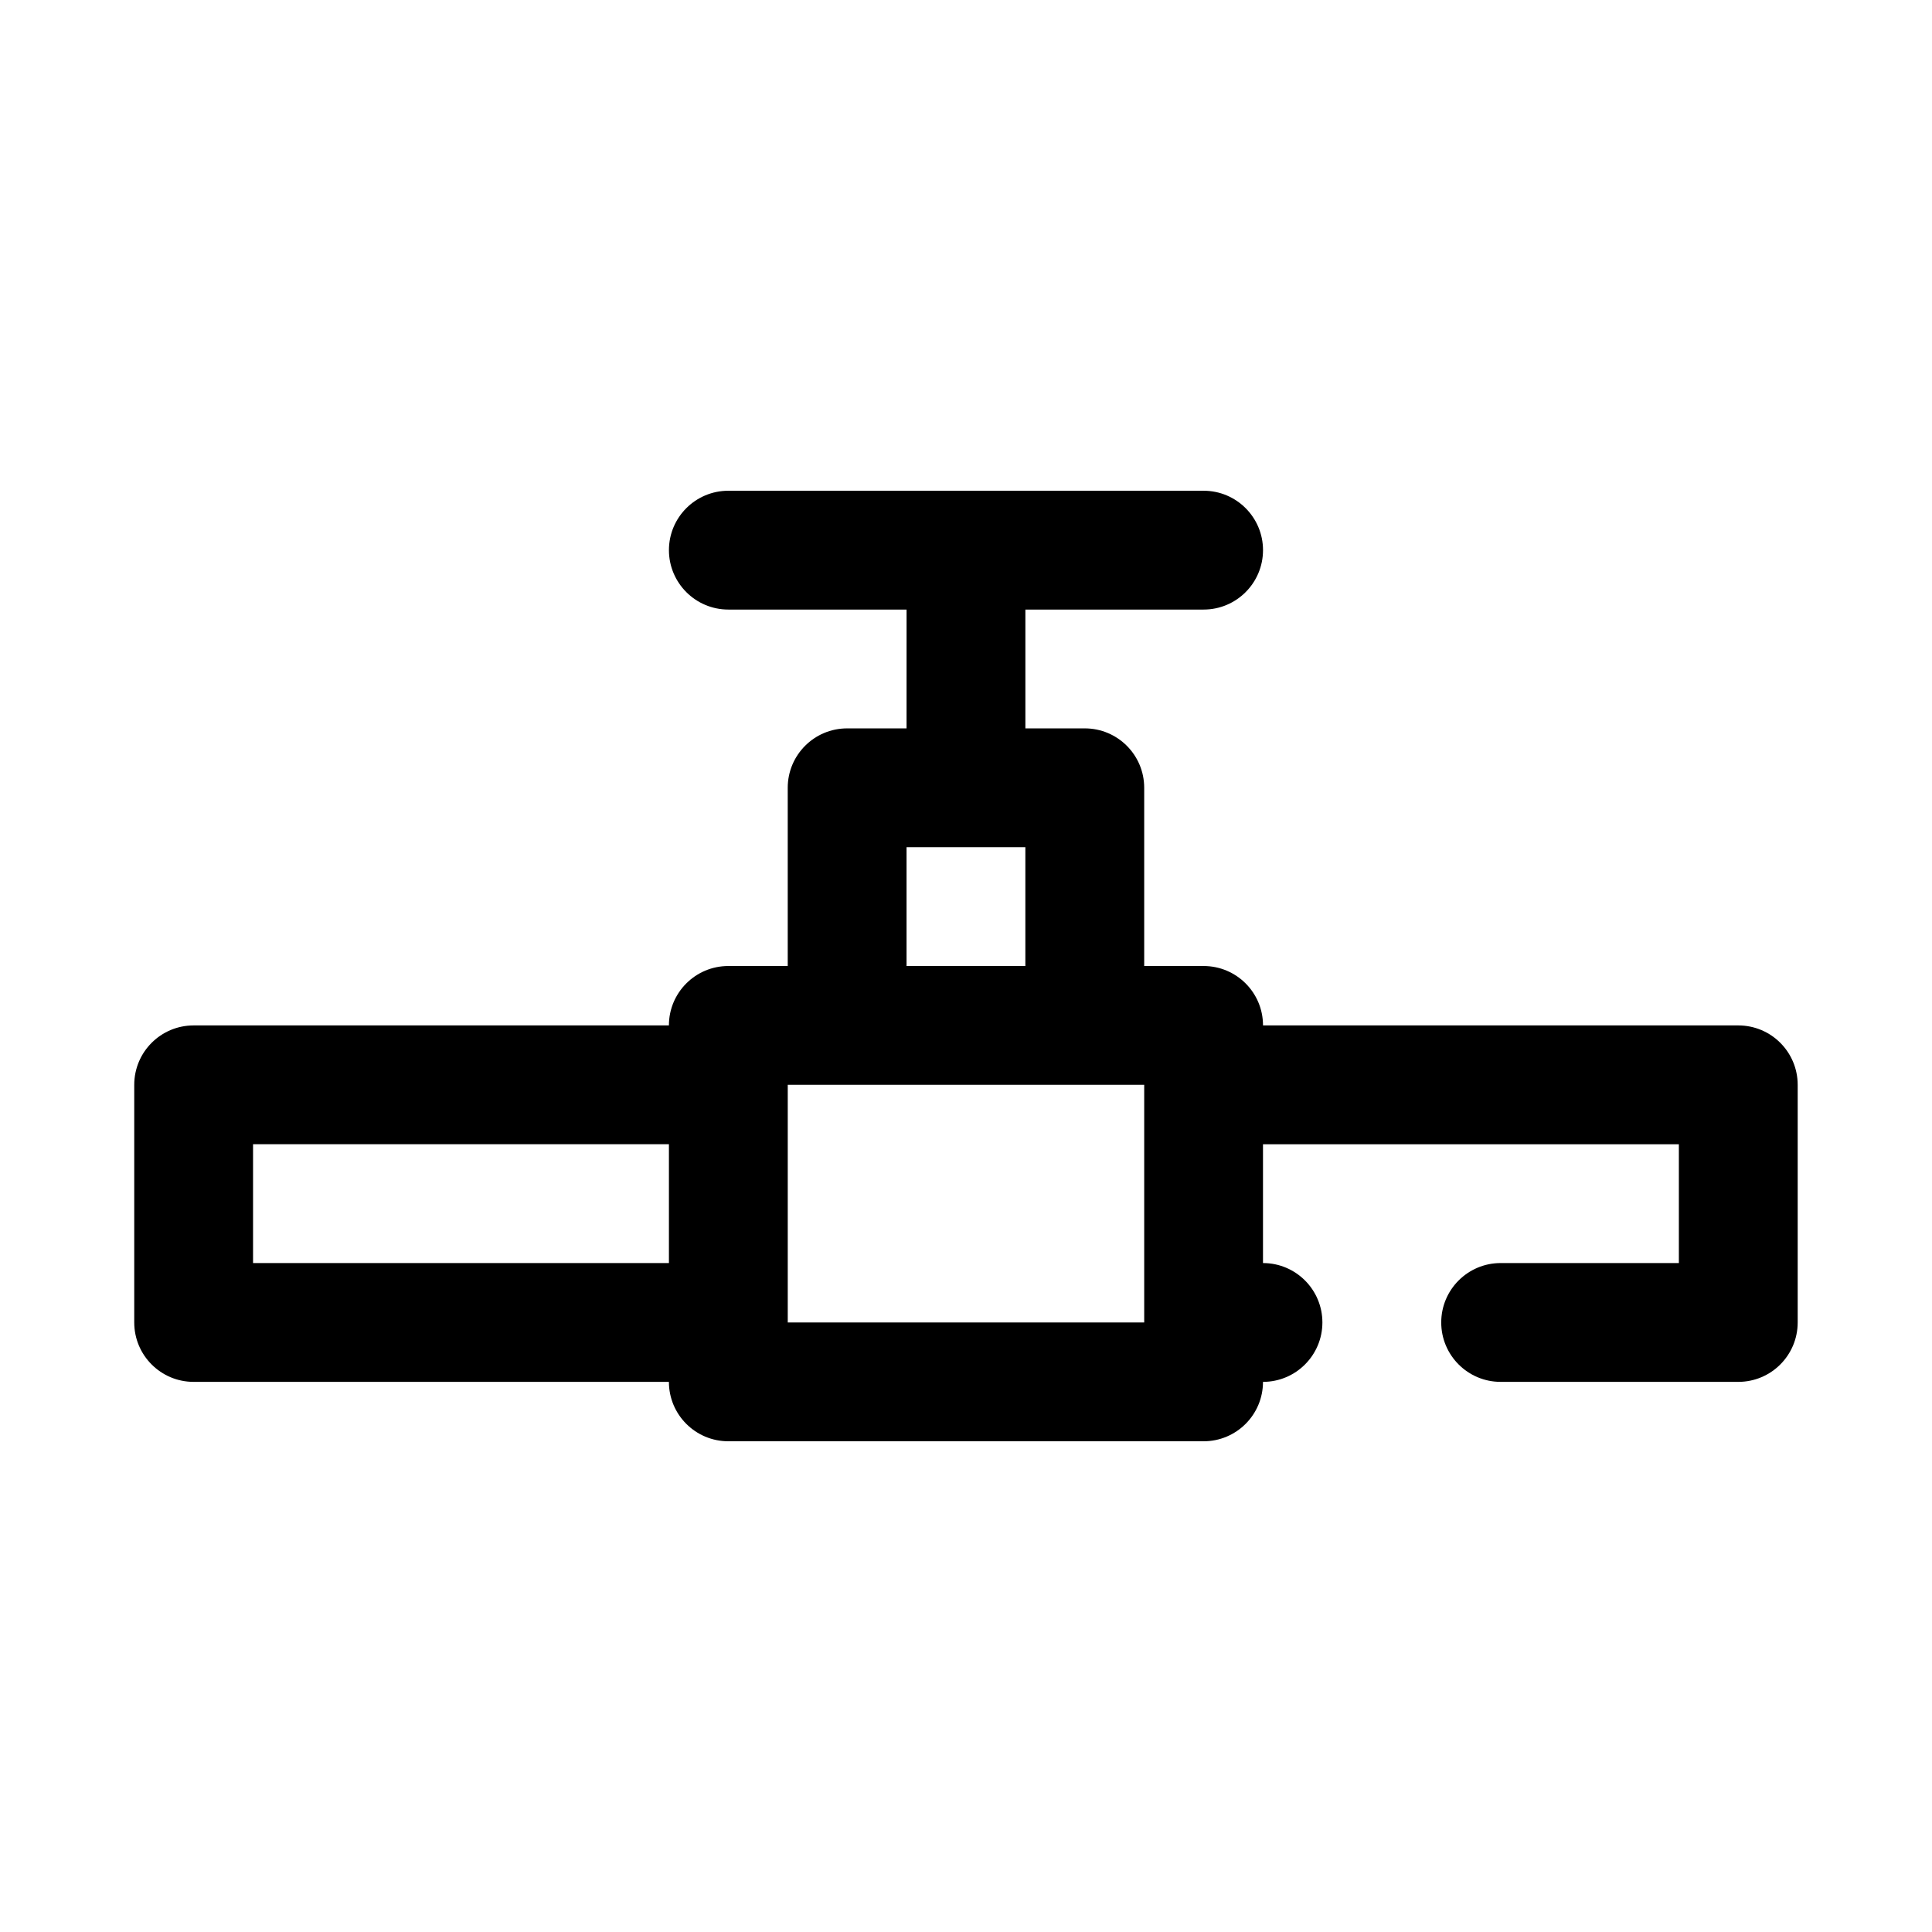
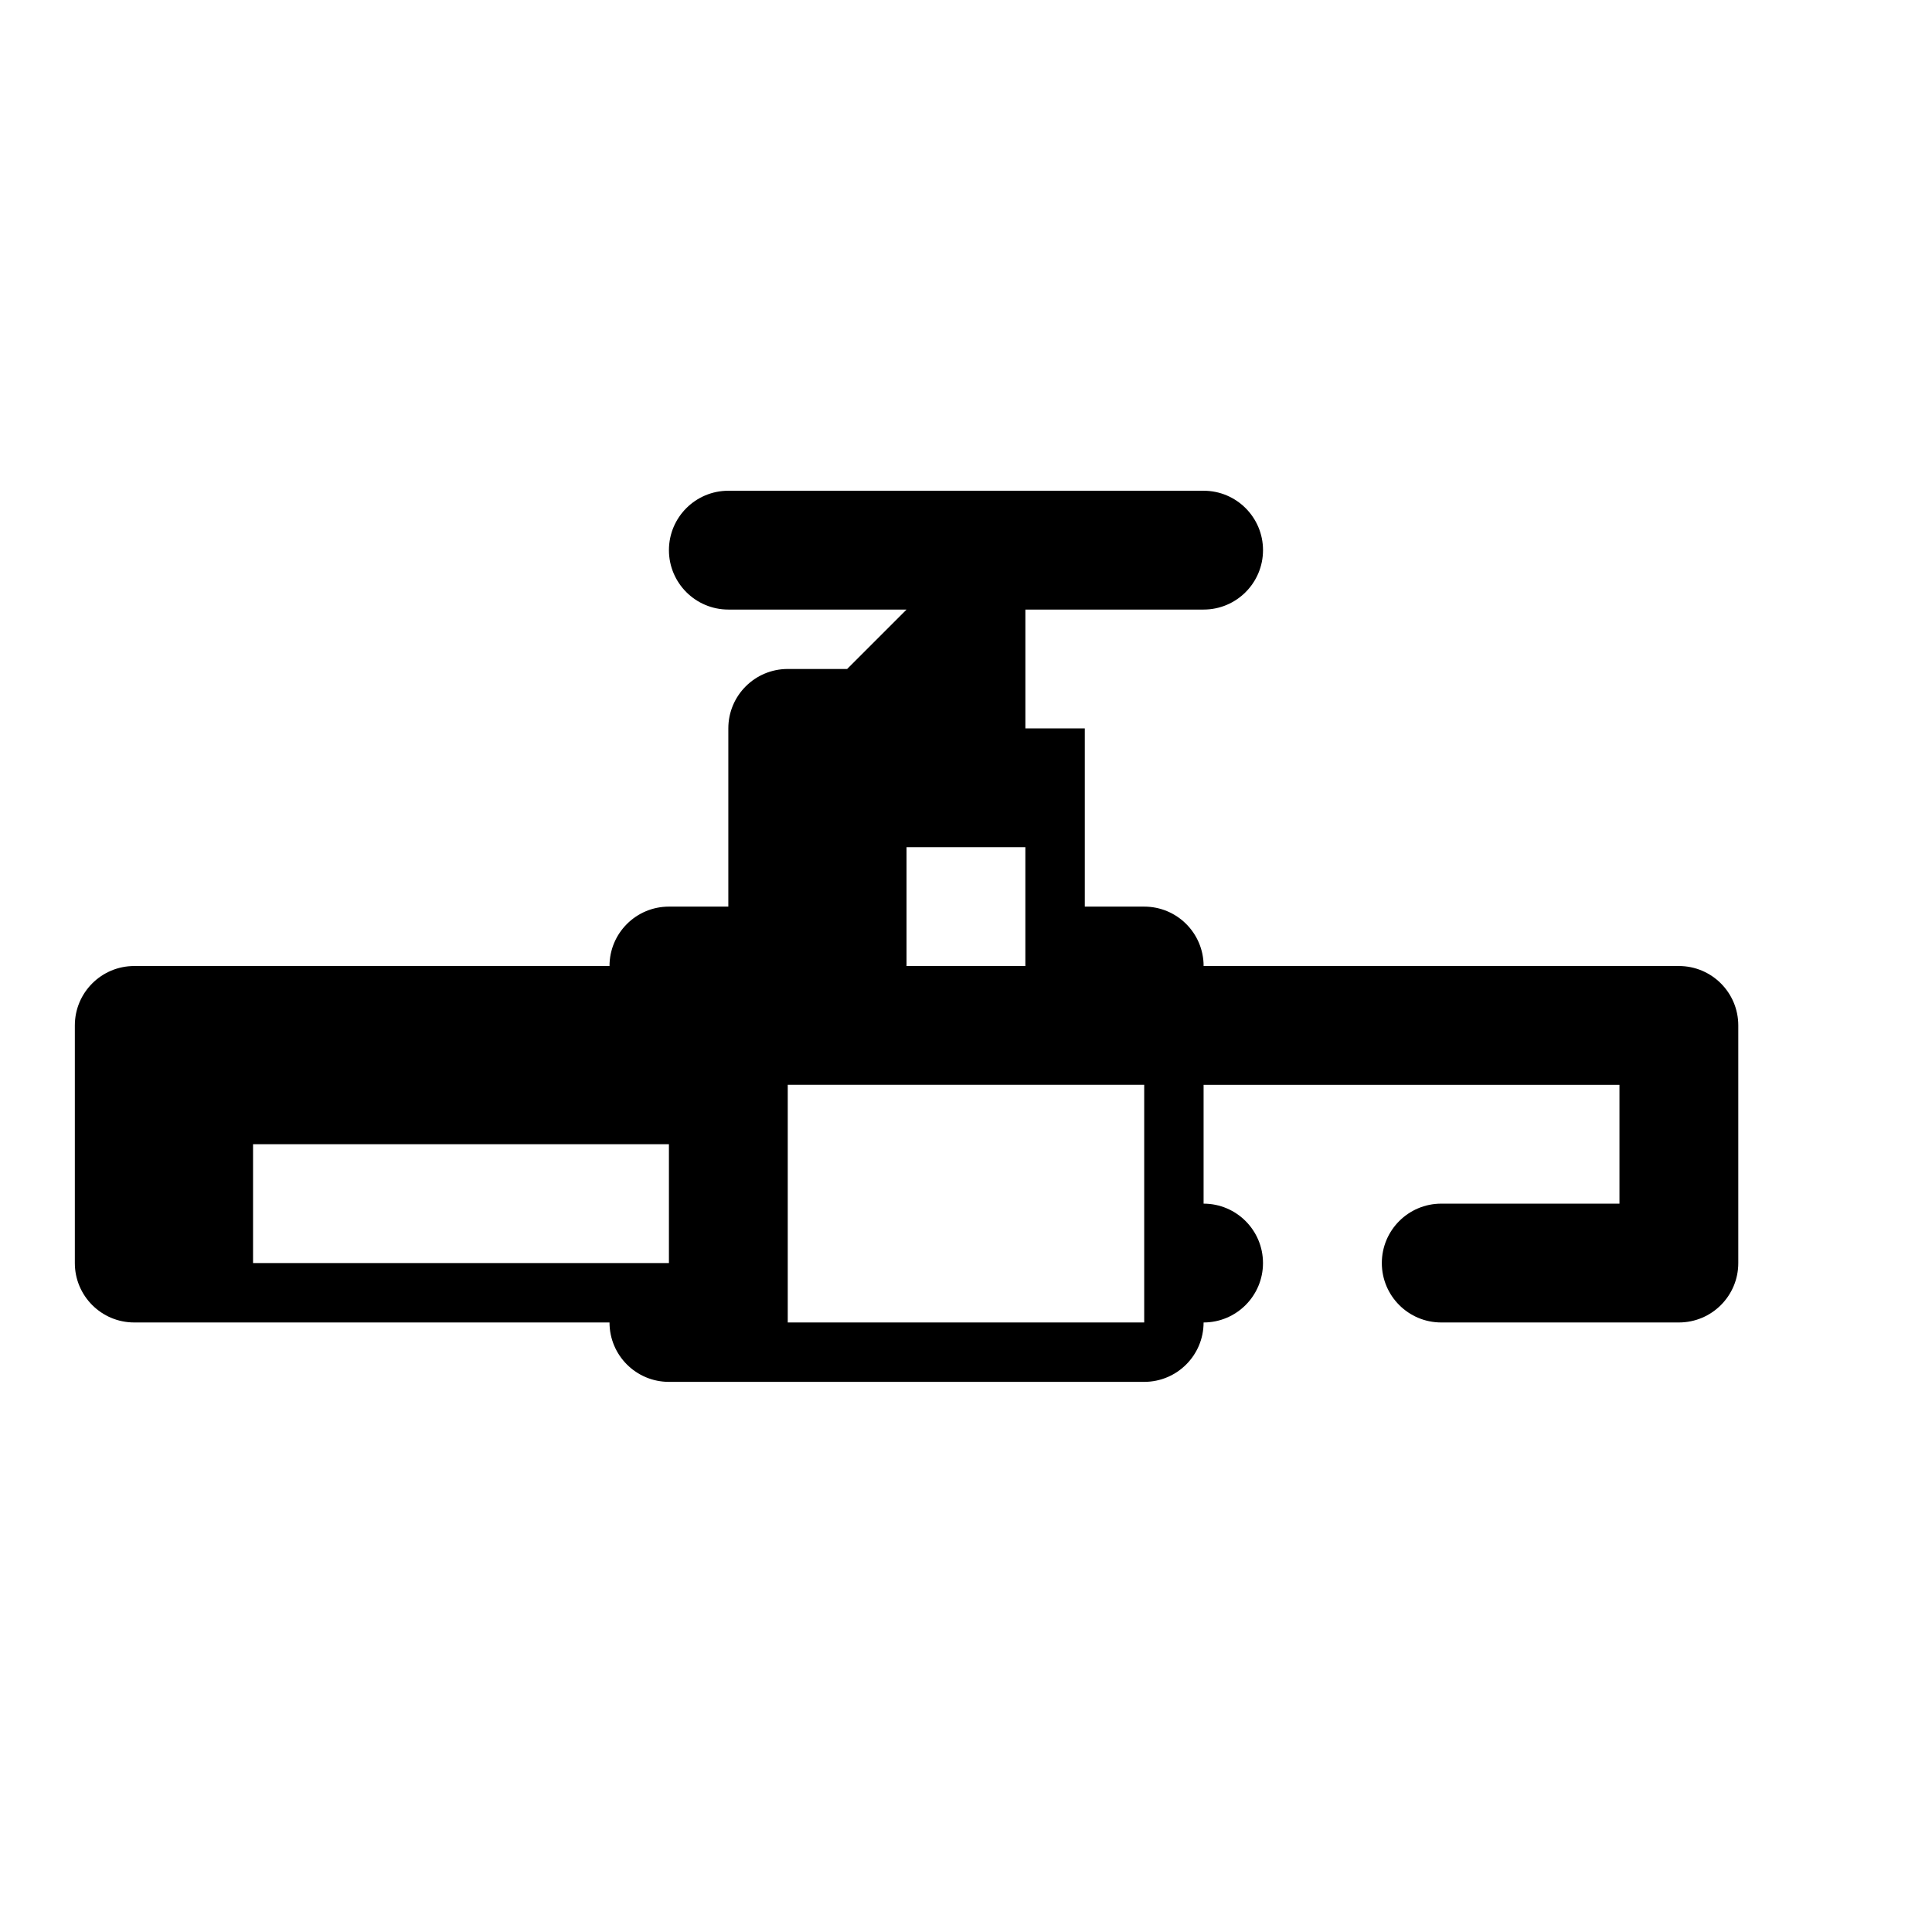
<svg xmlns="http://www.w3.org/2000/svg" fill="#000000" width="800px" height="800px" version="1.1" viewBox="144 144 512 512">
-   <path d="m384.25 305.54h-47.23c-8.691 0-15.746-7.055-15.746-15.746 0-8.691 7.055-15.742 15.746-15.742h125.95c8.688 0 15.742 7.051 15.742 15.742 0 8.691-7.055 15.746-15.742 15.746h-47.234v31.488h15.746c8.695 0 15.742 7.043 15.742 15.742v47.234h15.746c8.695 0 15.742 7.043 15.742 15.742h125.95c8.699 0 15.742 7.047 15.742 15.746v62.973c0 8.699-7.043 15.746-15.742 15.746h-62.977c-8.691 0-15.746-7.055-15.746-15.746 0-8.688 7.055-15.742 15.746-15.742h47.23v-31.488h-110.21v31.488c8.691 0 15.742 7.055 15.742 15.742 0 8.691-7.051 15.746-15.742 15.746 0 8.699-7.047 15.742-15.742 15.742h-125.95c-8.699 0-15.746-7.043-15.746-15.742h-125.95c-8.695 0-15.742-7.047-15.742-15.746v-62.973c0-8.699 7.047-15.746 15.742-15.746h125.95c0-8.699 7.047-15.742 15.746-15.742h15.742v-47.234c0-8.699 7.047-15.742 15.746-15.742h15.742zm-31.488 125.95v62.973h94.465v-62.973zm-141.7 15.742v31.488h110.21v-31.488zm204.67-47.23v-31.488h-31.488v31.488z" fill-rule="evenodd" />
+   <path d="m384.25 305.54h-47.23c-8.691 0-15.746-7.055-15.746-15.746 0-8.691 7.055-15.742 15.746-15.742h125.95c8.688 0 15.742 7.051 15.742 15.742 0 8.691-7.055 15.746-15.742 15.746h-47.234v31.488h15.746v47.234h15.746c8.695 0 15.742 7.043 15.742 15.742h125.95c8.699 0 15.742 7.047 15.742 15.746v62.973c0 8.699-7.043 15.746-15.742 15.746h-62.977c-8.691 0-15.746-7.055-15.746-15.746 0-8.688 7.055-15.742 15.746-15.742h47.23v-31.488h-110.21v31.488c8.691 0 15.742 7.055 15.742 15.742 0 8.691-7.051 15.746-15.742 15.746 0 8.699-7.047 15.742-15.742 15.742h-125.95c-8.699 0-15.746-7.043-15.746-15.742h-125.95c-8.695 0-15.742-7.047-15.742-15.746v-62.973c0-8.699 7.047-15.746 15.742-15.746h125.95c0-8.699 7.047-15.742 15.746-15.742h15.742v-47.234c0-8.699 7.047-15.742 15.746-15.742h15.742zm-31.488 125.95v62.973h94.465v-62.973zm-141.7 15.742v31.488h110.21v-31.488zm204.67-47.23v-31.488h-31.488v31.488z" fill-rule="evenodd" />
</svg>